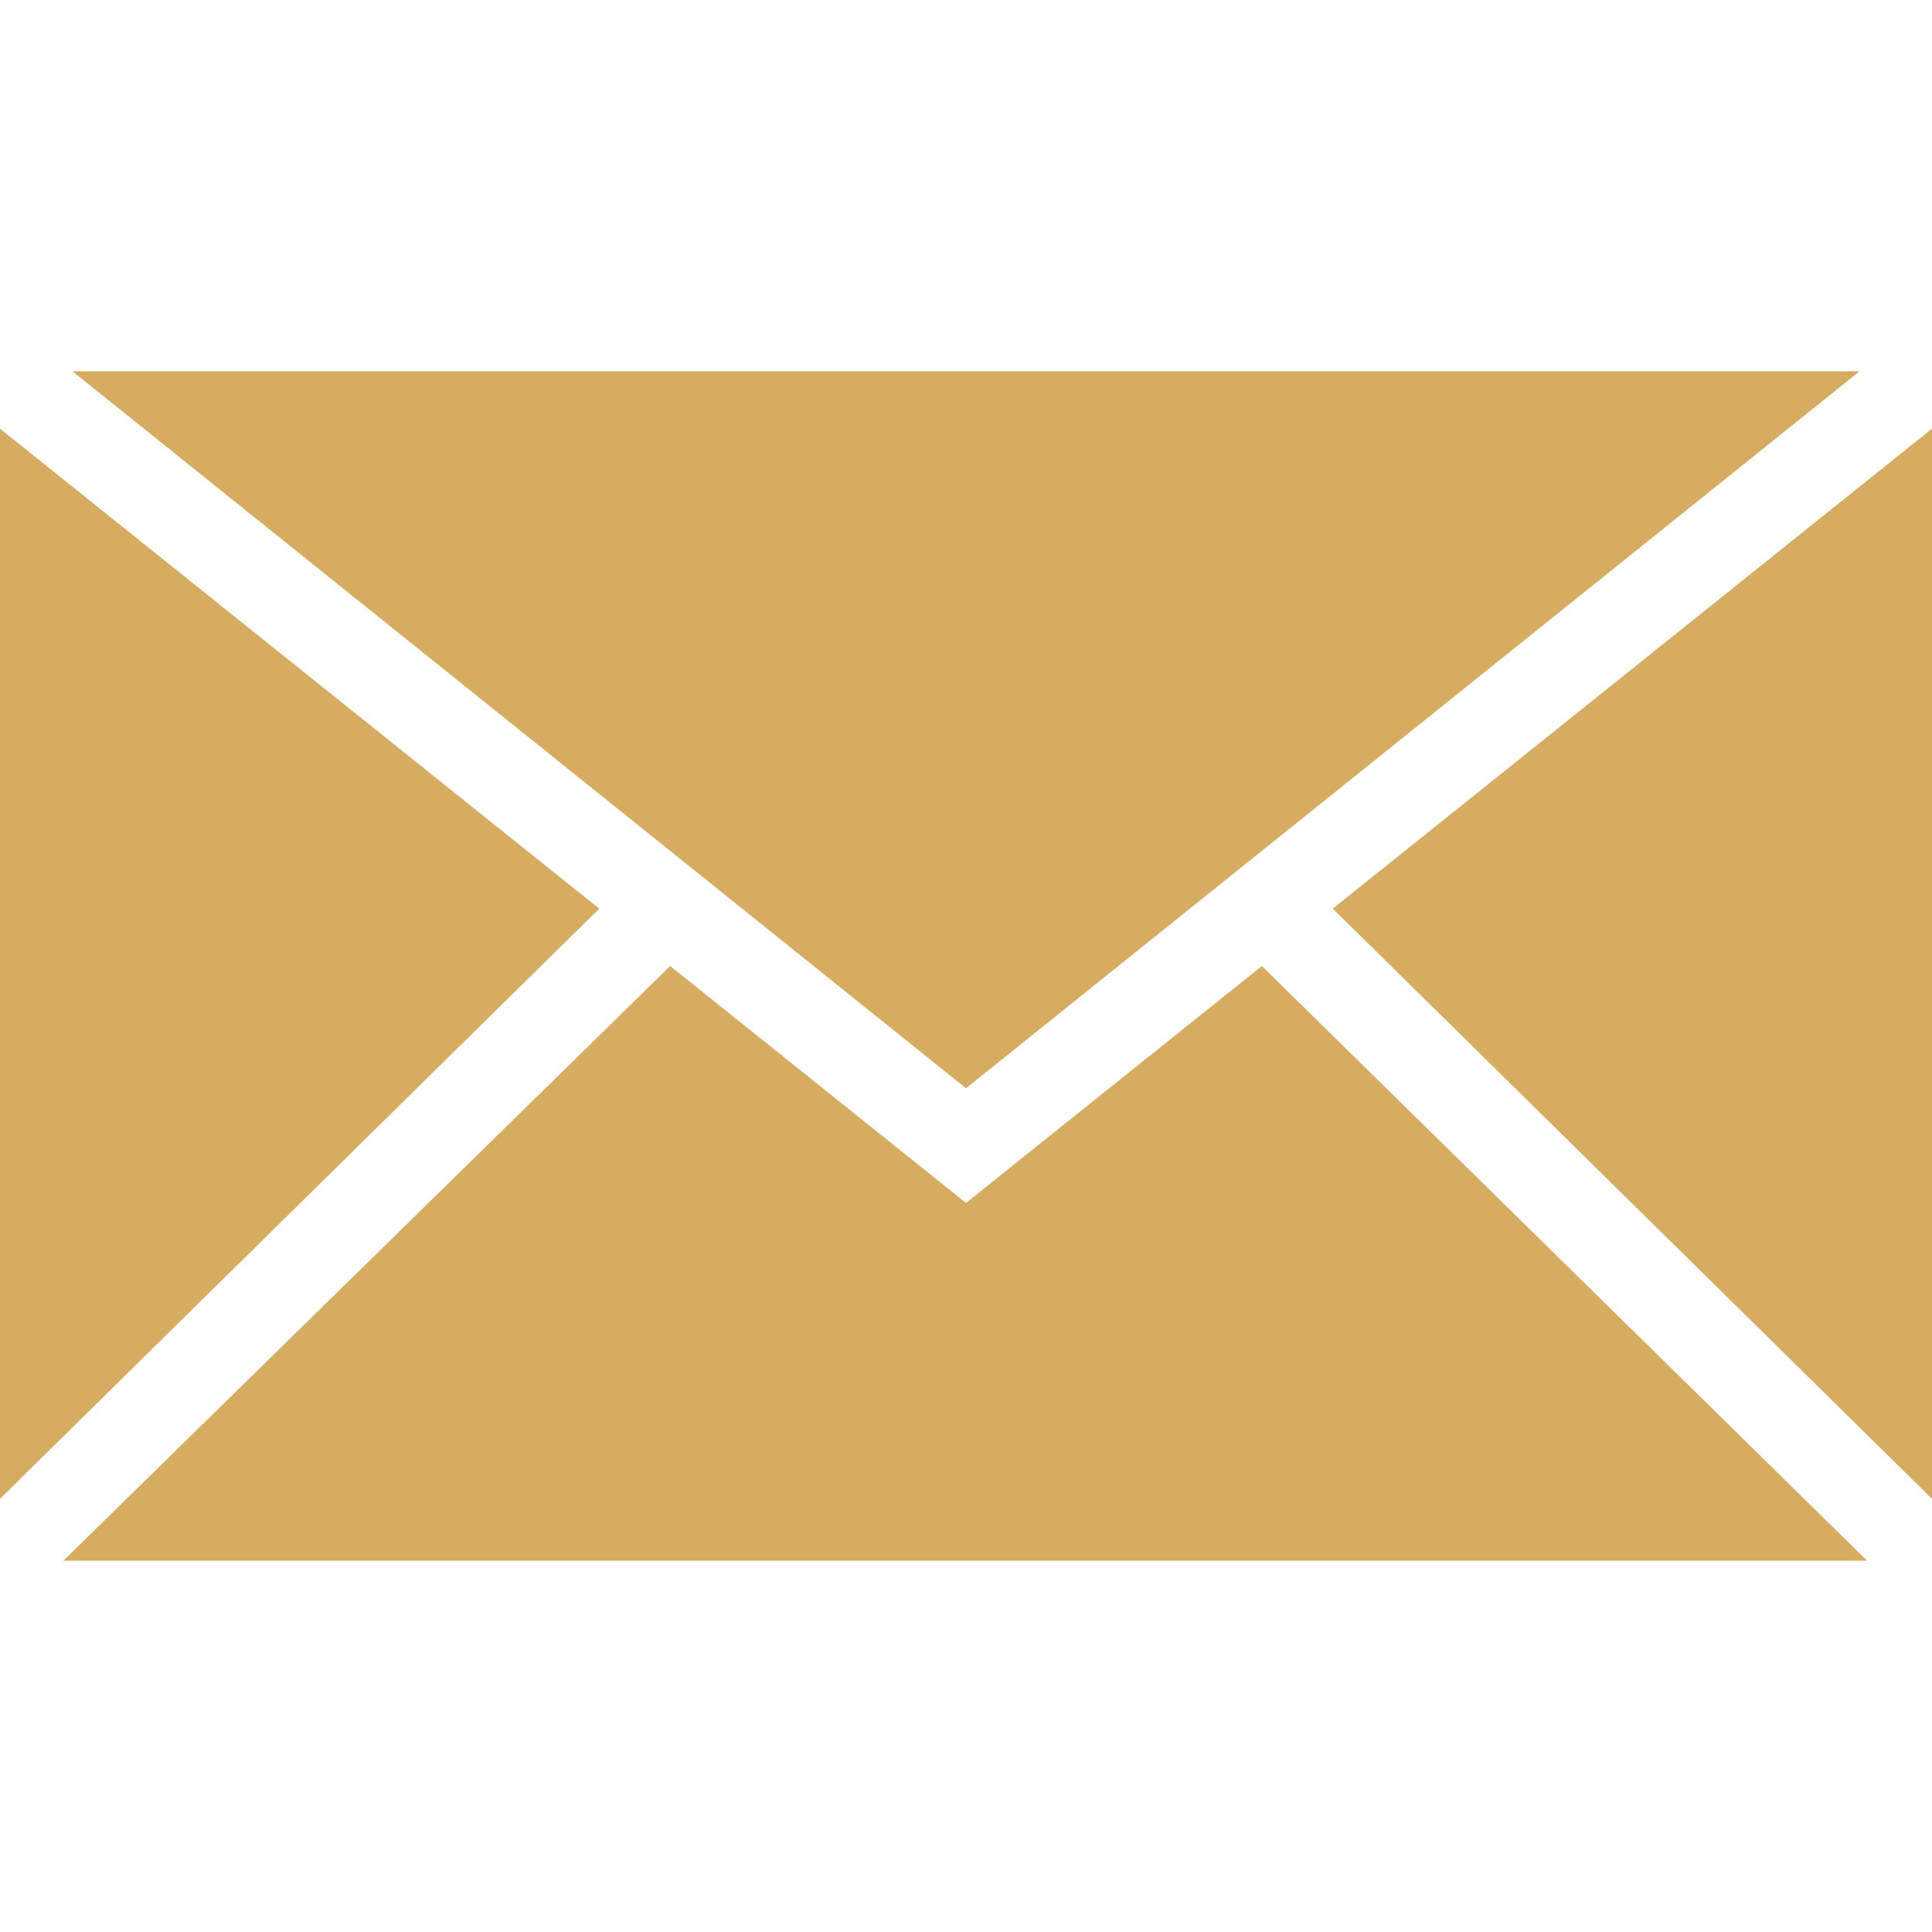
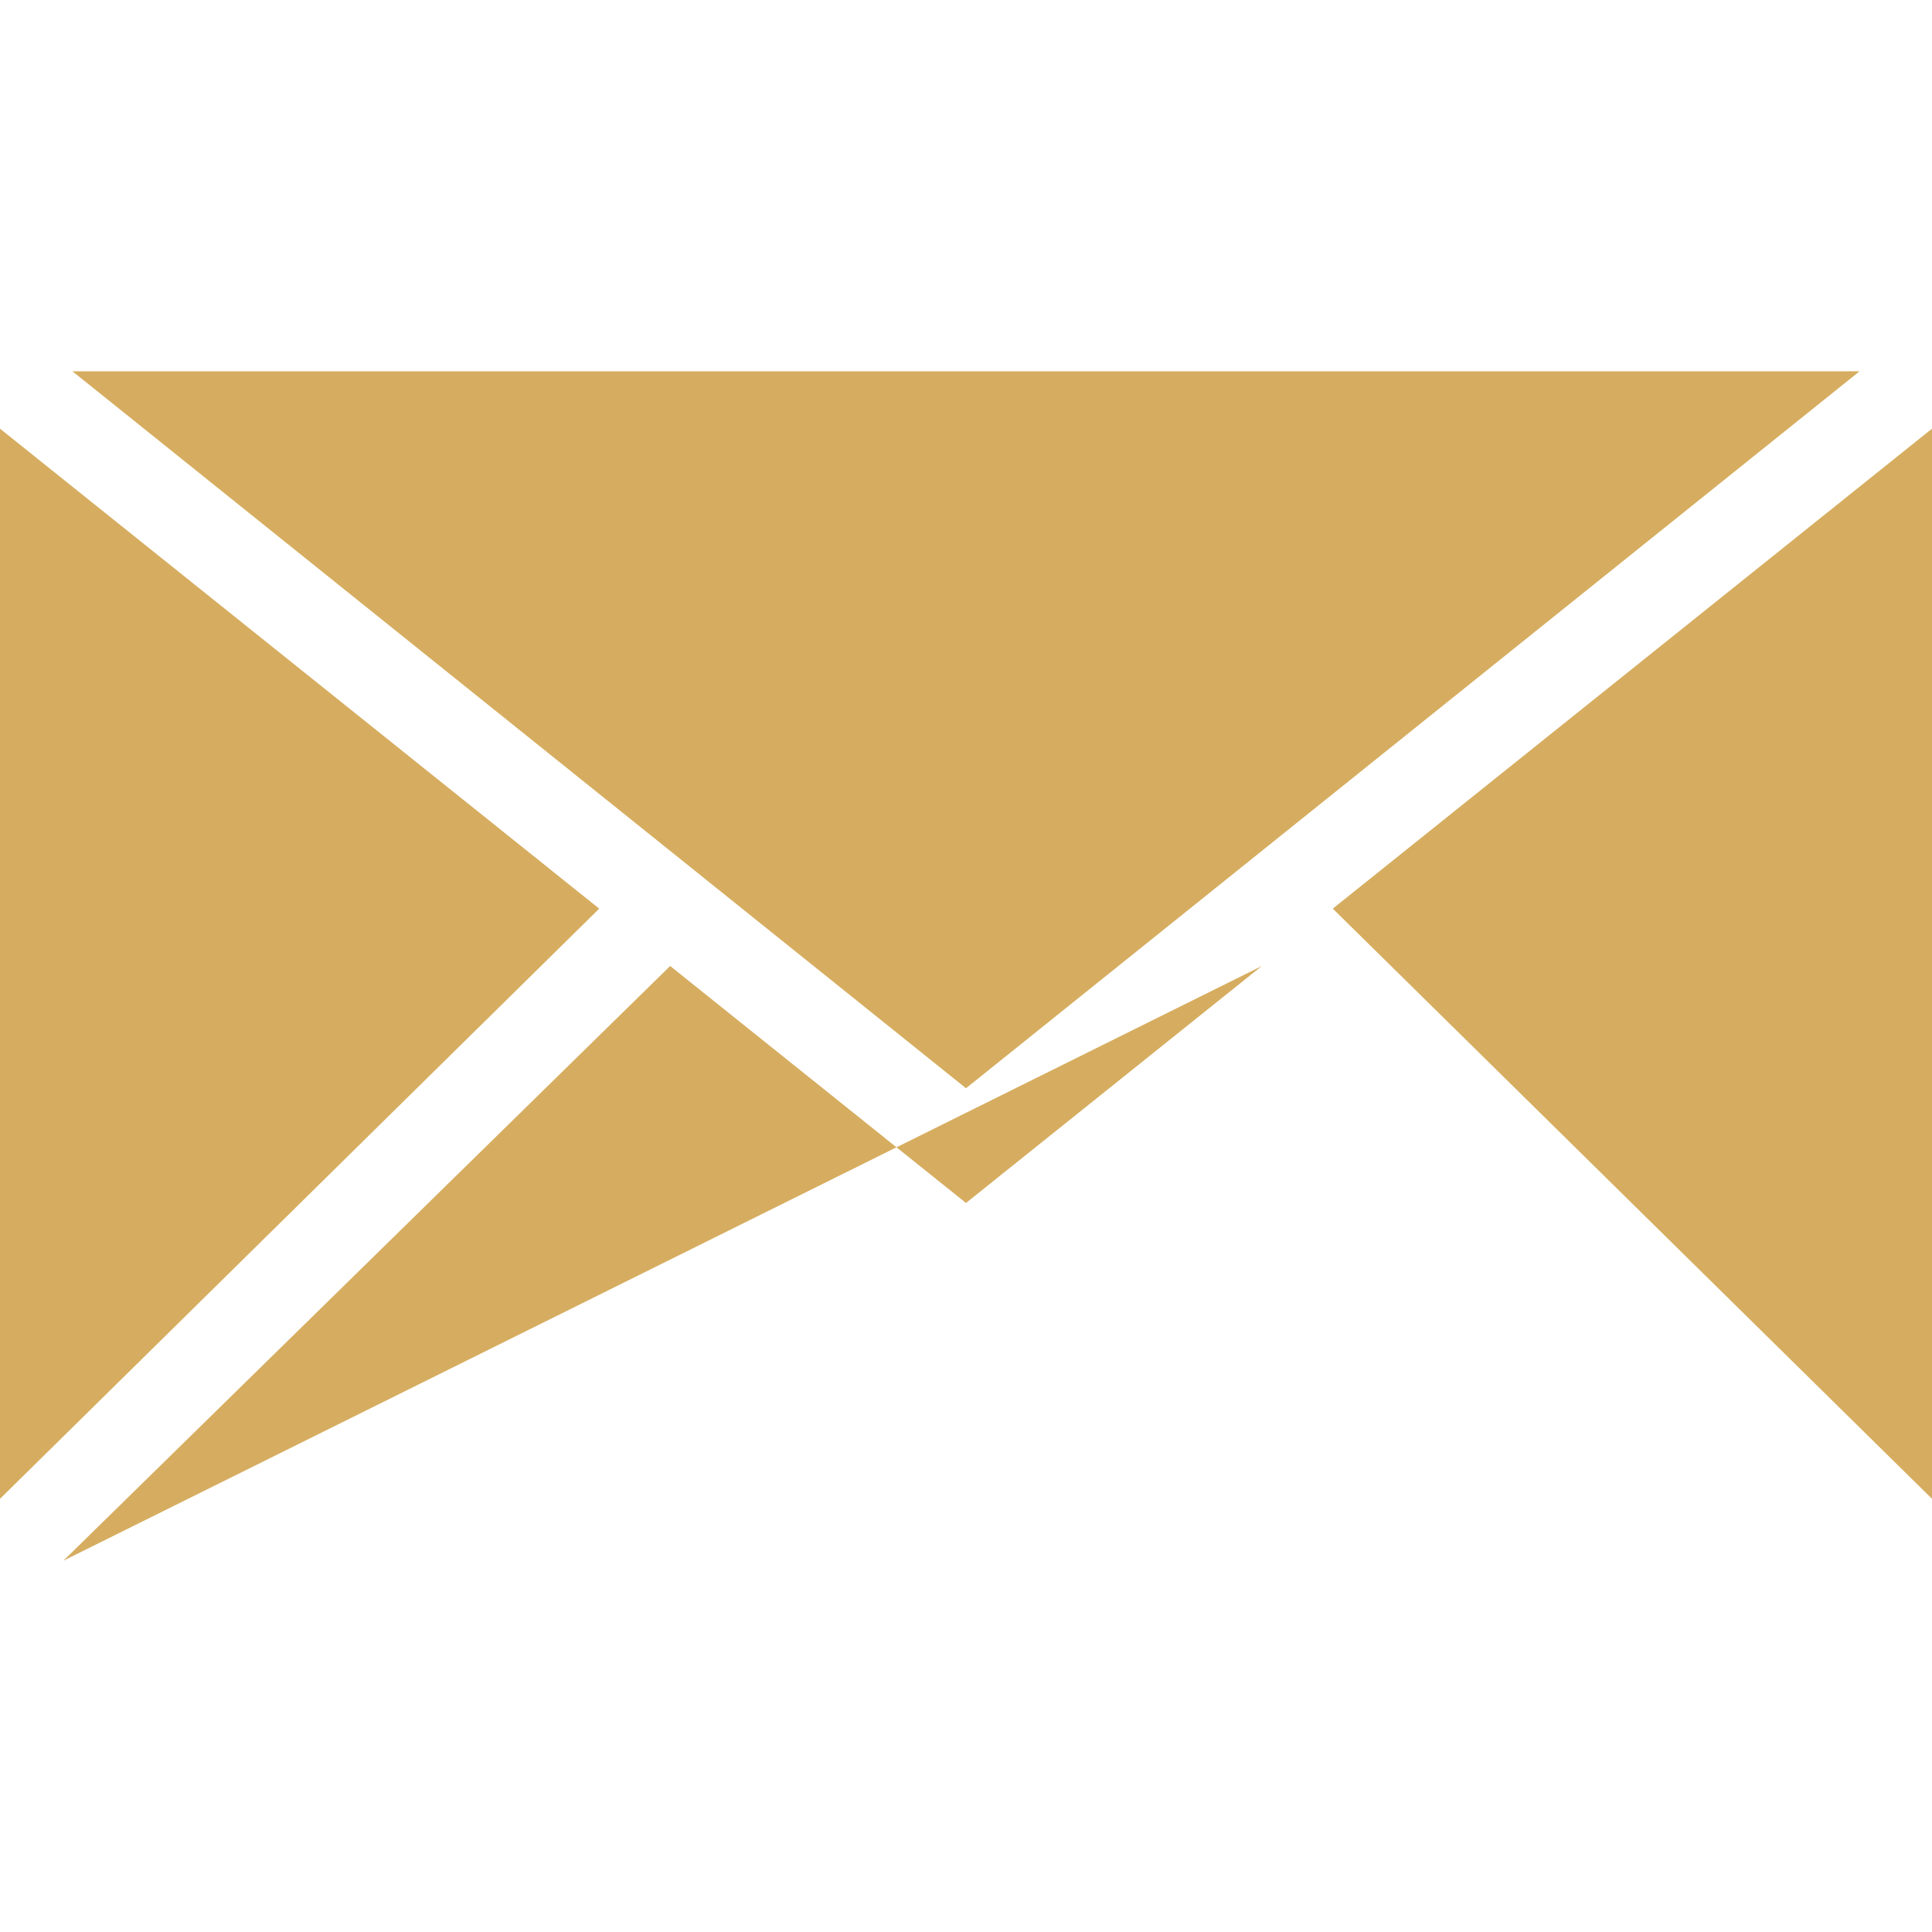
<svg xmlns="http://www.w3.org/2000/svg" version="1.1" id="SEO" x="0px" y="0px" viewBox="0 0 128 128" style="enable-background:new 0 0 128 128;" xml:space="preserve">
  <style type="text/css">
	.st0{display:none;fill:#D6AD60;}
	.st1{display:none;fill-rule:evenodd;clip-rule:evenodd;fill:#D6AD60;}
	.st2{fill-rule:evenodd;clip-rule:evenodd;fill:#D6AD60;}
	.st3{display:none;}
	.st4{display:inline;fill:#D6AD60;}
</style>
  <g id="row3">
    <path fill="#D6AD60" id="icon:5_2_" class="st0" d="M29,64v20h70V64H29z M95.7,80.7H78.2V67.3h17.5V80.7z M0,6.1v115.8h128V6.1H0z M49.1,21.3   c0,2.8-2.3,5.1-5.1,5.1c-2.8,0-5.1-2.3-5.1-5.1s2.3-5.1,5.1-5.1C46.8,16.3,49.1,18.5,49.1,21.3z M34.9,21.3c0,2.8-2.3,5.1-5.1,5.1   s-5.1-2.3-5.1-5.1s2.3-5.1,5.1-5.1S34.9,18.5,34.9,21.3z M20.7,21.3c0,2.8-2.3,5.1-5.1,5.1s-5.1-2.3-5.1-5.1s2.3-5.1,5.1-5.1   S20.7,18.5,20.7,21.3z M121.9,115.8H6.1V35.6h115.8V115.8z" />
    <path fill="#D6AD60" id="icon:4_2_" class="st1" d="M109.9,53.8c0-3.6-12.6-5.5-13.5-8.8c-0.9-3.4,9-11.3,7.3-14.4c-1.8-3-13.6,1.6-16.1-0.8   c-2.5-2.5,2.2-14.3-0.8-16.1c-3-1.7-10.9,8.2-14.4,7.3c-3.3-0.9-5.2-13.5-8.8-13.5c-3.6,0-5.5,12.6-8.8,13.5   c-3.4,0.9-11.4-9-14.4-7.3c-3,1.8,1.6,13.6-0.8,16.1c-2.5,2.5-14.3-2.2-16.1,0.8c-1.7,3,8.2,10.9,7.3,14.4   c-0.9,3.3-13.5,5.2-13.5,8.8c0,3.6,12.6,5.5,13.5,8.8c0.9,3.4-9,11.3-7.3,14.3c0.3,0.5,0.8,0.8,1.5,0.9c3.8,0.8,12.5-2.2,14.6-0.1   c2.5,2.5-2.2,14.3,0.8,16.1c1.4,0.8,4-1,6.6-3.1c2.9-2.2,5.9-4.7,7.7-4.3c3.3,0.9,5.2,13.5,8.8,13.5c3.6,0,5.5-12.6,8.8-13.5   c2.3-0.6,6.5,3.6,10,6c1.8,1.2,3.3,1.9,4.3,1.4c3-1.8-1.6-13.6,0.8-16.1c2.2-2.2,11.6,1.2,15,0c0.5-0.2,0.8-0.4,1.1-0.8   c1.7-3-8.2-10.9-7.3-14.3C97.3,59.2,109.9,57.4,109.9,53.8z M63.7,85.8c-17.7,0-32-14.3-32-32c0-17.7,14.3-32,32-32s32,14.3,32,32   C95.7,71.4,81.4,85.8,63.7,85.8z M88.8,53.8c0,13.9-11.3,25.1-25.1,25.1S38.6,67.6,38.6,53.8c0-13.9,11.3-25.1,25.1-25.1   S88.8,39.9,88.8,53.8z M42.6,95.4l-25.1,25.1l-3.9-13.6L0,103l20.5-20.6c3.8,0.8,12.5-2.2,14.6-0.1c2.5,2.5-2.2,14.3,0.8,16.1   C37.4,99.3,39.9,97.4,42.6,95.4z M128,103l-13.6,3.9l-3.9,13.6L87.1,97.1c1.8,1.2,3.3,1.9,4.3,1.4c3-1.8-1.6-13.6,0.8-16.1   c2.2-2.2,11.6,1.2,15,0L128,103z" />
-     <path fill="#D6AD60" id="icon:3_2_" class="st2" d="M39.7,60.2L0,99.3V28.4L39.7,60.2z M4.8,24.6L64,72.1l59.2-47.5H4.8z M83.6,64L64,79.7L44.4,64   L4.2,103.4h119.5L83.6,64z M88.3,60.2L128,99.3V28.4L88.3,60.2z" />
+     <path fill="#D6AD60" id="icon:3_2_" class="st2" d="M39.7,60.2L0,99.3V28.4L39.7,60.2z M4.8,24.6L64,72.1l59.2-47.5H4.8z M83.6,64L64,79.7L44.4,64   L4.2,103.4L83.6,64z M88.3,60.2L128,99.3V28.4L88.3,60.2z" />
    <path fill="#D6AD60" id="icon:2_2_" class="st1" d="M38.4,63.3c0,0,9.2-6.6,15.3-15.7c5.9-8.7,8.8-15.2,8.8-15.2s2.5-8.5,0.6-17.7   c-1-5,4.3-8,10.7-5.9c5.1,1.6,7.5,13,7.9,15.9c1.9,14.2-4.5,28.9-4.5,28.9H115c0,0,13.4-0.3,13,8.2c-0.5,9.8-16.3,9.4-16.3,9.4   s10.5,1.4,10.5,8.8c-0.1,7.4-12.8,9.2-12.8,9.2s9.2,1.7,8.6,7.6c-0.6,5.5-11.4,7.4-11.4,7.4s6.7,1.8,5.7,8.1   c-0.8,4.9-8.2,4.6-8.2,4.6l-65.5-0.1V63.3z M35.8,60.6v59.3H5.2L0,60.6H35.8z M26.9,107.5c0-3-2.4-5.4-5.4-5.4   c-3,0-5.4,2.4-5.4,5.4c0,3,2.4,5.4,5.4,5.4C24.5,113,26.9,110.5,26.9,107.5z" />
-     <path fill="#D6AD60" id="icon:1_2_" class="st0" d="M115.4,128H12.6V0h102.8V128z M17.9,122.6h92.1V5.4H17.9V122.6z M66,27.4   c-1.2-6.3-6.7-11.1-13.4-11.1C45.1,16.3,39,22.5,39,30c0,7.5,6.1,13.7,13.6,13.7c6.6,0,12.2-4.8,13.4-11.1h28.5V18.9h-5.1v8.5h-2.8   v-8.5h-5.1v8.5H66z M52.6,38.5c-4.7,0-8.5-3.8-8.5-8.5c0-4.7,3.8-8.5,8.5-8.5s8.5,3.8,8.5,8.5C61.1,34.7,57.3,38.5,52.6,38.5z    M101.3,55.7H24.9v3.6h76.4V55.7z M101.3,66.4H24.9V70h76.4V66.4z M101.3,77.1H24.9v3.6h76.4V77.1z M101.3,87.9H24.9v3.6h76.4V87.9   z M101.3,98.6H24.9v3.6h76.4V98.6z M101.3,109.3H24.9v3.6h76.4V109.3z" />
  </g>
  <g id="row2" class="st3">
    <path fill="#D6AD60" id="icon:5_1_" class="st4" d="M64,0C37.8,0,16.5,21.3,16.5,47.5c0,12,4.5,23,11.9,31.4L63.8,128l35.9-49.3   c7.3-8.4,11.8-19.3,11.8-31.2C111.5,21.3,90.2,0,64,0z M64,7.1c22.2,0,40.3,18.1,40.3,40.3S86.2,87.8,64,87.8S23.7,69.7,23.7,47.5   S41.8,7.1,64,7.1z M55.7,73.4L40.3,45.7l8.3-4.6L56,54.4c6.7-10,20.3-27.3,34.9-30l1.7,9.3C79.4,36.2,64.5,57.9,59.8,66L55.7,73.4z   " />
    <path fill="#D6AD60" id="icon:4_1_" class="st4" d="M90.3,76.4c-3.9-3.9-8.6-3-12.6,1c-4,4-6,8.7-1.6,13.2c4.3,4.3,9.2,2.4,13.2-1.6   C93.2,85,94.2,80.2,90.3,76.4z M90.3,76.4c-3.9-3.9-8.6-3-12.6,1c-4,4-6,8.7-1.6,13.2c4.3,4.3,9.2,2.4,13.2-1.6   C93.2,85,94.2,80.2,90.3,76.4z M125.6,76.3L55.4,6.1c-1.7-1.7-4-2.8-6.5-3L8.5,0C3.6-0.4-0.4,3.6,0,8.5l3.1,40.4   c0.2,2.4,1.2,4.7,3,6.5l70.2,70.2c3.2,3.2,8.3,3.2,11.4,0.1l38-38C128.8,84.6,128.8,79.5,125.6,76.3z M8.8,16.1c-2-2-2-5.2,0-7.2   s5.2-2,7.2,0s2,5.2,0,7.2S10.8,18.1,8.8,16.1z M30.7,52.8c-6-6-5.7-11.7-3.5-14c1.2-1.2,2.8-1.1,4,0c2.6,2.6-1.9,5.7,3,10.5   c2.5,2.5,5.2,2.5,6.6,1.1c0.8-0.8,1.4-2.2,0.1-4.2l-4-6.7c-3.2-5.4-1.6-8.6,0.6-10.8c4.6-4.6,10.7-2.1,14.7,1.9   c3.7,3.7,6,10.2,3.2,13c-1.2,1.2-2.9,0.9-4.1-0.3c-2.2-2.2,1.3-4.9-3.1-9.3c-2.2-2.2-4.4-2.4-5.9-1c-1.4,1.4-0.2,3.7,1,5.5l3.1,4.9   c3.4,5.3,1.9,9-0.6,11.5C42.1,58.6,36.4,58.6,30.7,52.8z M57.5,78.7L46.1,67.3c-1.7-1.7-2.1-3.5,0-5.6l15.3-15.3   c2.1-2.1,3.9-1.7,5.6,0l11.2,11.2c1.4,1.4,2,2.8,0.5,4.3c-1.5,1.5-2.9,0.9-4.3-0.5l-9.2-9.2l-4.5,4.5l8.1,8.1   c1.2,1.2,1.9,2.6,0.4,4.1s-2.8,0.8-4.1-0.4L57,60.4l-5,5l9.4,9.4c1.4,1.4,2,2.8,0.5,4.3S58.9,80.1,57.5,78.7z M72.2,94.4   c-7.5-7.5-5.7-15.4,0.6-21.7c6.1-6.1,14.4-7,21.2-0.1c6.8,6.8,6,15.1-0.1,21.2C88.1,99.6,79.4,101.5,72.2,94.4z M90.3,76.4   c-3.9-3.9-8.6-3-12.6,1c-4,4-6,8.7-1.6,13.2c4.3,4.3,9.2,2.4,13.2-1.6C93.2,85,94.2,80.2,90.3,76.4z" />
    <path fill="#D6AD60" id="icon:3_1_" class="st4" d="M128,95c0,6.4-5.2,11.6-11.6,11.6c-6.4,0-11.6-5.2-11.6-11.6c0-0.5,0-1,0.1-1.4l-27-10.1   C74.5,89.8,67.9,94,60.3,94c-6.8,0-12.7-3.4-16.3-8.6L22.9,96.2c0.2,0.9,0.3,1.8,0.3,2.7c0,6.4-5.2,11.6-11.6,11.6   C5.2,110.5,0,105.3,0,98.9s5.2-11.6,11.7-11.6c3.6,0,6.8,1.6,8.9,4.1l21.1-10.7c-0.7-2-1.1-4.3-1.1-6.5c0-5.3,2.1-10.2,5.5-13.7   L29.5,39.6c-1.5,0.7-3.2,1.1-4.9,1.1c-6.4,0-11.6-5.2-11.6-11.6s5.2-11.6,11.6-11.6c6.4,0,11.7,5.2,11.7,11.6   c0,2.7-0.9,5.2-2.5,7.2l16.5,20.8c3-1.8,6.4-2.8,10.1-2.8c4.4,0,8.4,1.4,11.7,3.8l21.7-22.7c-1.2-1.8-1.9-4-1.9-6.3   c0-6.4,5.2-11.6,11.6-11.6c6.4,0,11.6,5.2,11.6,11.6s-5.2,11.6-11.6,11.6c-2.1,0-4.1-0.6-5.9-1.6L75.9,61.8   c2.7,3.4,4.3,7.7,4.3,12.4c0,1.5-0.2,3-0.5,4.4l27,10.1c2.1-3.1,5.6-5.2,9.7-5.2C122.8,83.4,128,88.6,128,95z" />
    <polygon id="icon:2_1_" class="st4" points="128,104.9 128,112 0,112 0,16 7,16 7,104.9 19.7,104.9 19.7,54.3 42.4,54.3   42.4,104.9 47.7,104.9 47.7,43.7 70.5,43.7 70.5,104.9 75.7,104.9 75.7,64.4 98.5,64.4 98.5,104.9  " />
    <path fill="#D6AD60" id="icon:1_3_" class="st4" d="M0,6.1v115.8h128V6.1H0z M49.1,21.3c0,2.8-2.3,5.1-5.1,5.1c-2.8,0-5.1-2.3-5.1-5.1   s2.3-5.1,5.1-5.1C46.8,16.3,49.1,18.5,49.1,21.3z M34.9,21.3c0,2.8-2.3,5.1-5.1,5.1s-5.1-2.3-5.1-5.1s2.3-5.1,5.1-5.1   S34.9,18.5,34.9,21.3z M20.7,21.3c0,2.8-2.3,5.1-5.1,5.1s-5.1-2.3-5.1-5.1s2.3-5.1,5.1-5.1S20.7,18.5,20.7,21.3z M121.9,115.8H6.1   V35.6h115.8V115.8z M94.8,80.5V70.1h-7.9c-0.6-2.7-1.7-5.3-3.1-7.6l5.6-5.6l-7.4-7.4l-5.6,5.6c-2.3-1.5-4.9-2.6-7.6-3.2v-7.9H58.3   V52c-2.7,0.6-5.3,1.7-7.6,3.2l-5.6-5.6l-7.4,7.4l5.6,5.6c-1.5,2.3-2.5,4.9-3.1,7.6h-7.9v10.4h8c0.6,2.7,1.7,5.3,3.1,7.5l-5.6,5.6   l7.4,7.4l5.7-5.7c2.3,1.5,4.8,2.5,7.5,3.1v8h10.4v-8c2.7-0.6,5.3-1.7,7.5-3.1l5.7,5.7l7.4-7.4l-5.6-5.6c1.5-2.3,2.5-4.8,3.1-7.6   H94.8z M74.6,79c-0.2,0.5-0.4,1-0.6,1.5c-1.1,2.3-3,4.1-5.3,5.2c-0.5,0.2-1,0.5-1.5,0.6c-1.2,0.4-2.4,0.6-3.7,0.6s-2.5-0.2-3.7-0.6   c-0.5-0.2-1-0.4-1.5-0.6c-2.3-1.1-4.1-3-5.3-5.2c-0.2-0.5-0.5-1-0.6-1.5c-0.4-1.2-0.6-2.5-0.6-3.8c0-1.3,0.2-2.5,0.6-3.7   c0.2-0.5,0.4-1,0.6-1.4c1.1-2.3,3-4.2,5.3-5.3c0.5-0.2,0.9-0.4,1.4-0.6c1.2-0.4,2.5-0.6,3.8-0.6c1.3,0,2.6,0.2,3.8,0.6   c0.5,0.2,1,0.4,1.4,0.6c2.3,1.1,4.2,3,5.3,5.3c0.2,0.5,0.4,1,0.6,1.5c0.4,1.2,0.6,2.4,0.6,3.7C75.2,76.6,75,77.9,74.6,79z" />
  </g>
  <g id="row1" class="st3">
    <path fill="#D6AD60" id="icon:5" class="st4" d="M117.8,96.1c0,0,0-2,0-3.1V31.3c0-4.2-3.4-7.7-7.7-7.7H19.9c-4.2,0-7.7,3.4-7.7,7.7v61.6l0,3.1H0   v8.3h128v-8.3H117.8z M17.3,31.3c0-1.4,1.2-2.6,2.6-2.6h90.2c1.4,0,2.6,1.1,2.6,2.6v61.6c0,1.4-1.1,2.6-2.6,2.6H19.9   c-1.4,0-2.6-1.2-2.6-2.6V31.3z M107.5,75c0,3-2.4,5.4-5.4,5.4S96.6,78,96.6,75c0-0.7,0.1-1.4,0.4-2L81.7,59.4   c-0.9,0.7-2,1.1-3.2,1.1c-0.7,0-1.3-0.1-1.9-0.3l-7.7,9c0.3,0.7,0.5,1.4,0.5,2.2c0,3-2.4,5.4-5.4,5.4s-5.4-2.4-5.4-5.4   c0-0.2,0-0.4,0.1-0.6L36.4,55.8c-0.9,0.7-2,1.1-3.2,1.1c-3,0-5.4-2.4-5.4-5.4c0-3,2.4-5.4,5.4-5.4s5.4,2.4,5.4,5.4   c0,0.5-0.1,0.9-0.2,1.4l21.8,14.7c1-0.9,2.3-1.5,3.8-1.5c0.9,0,1.7,0.2,2.4,0.6l7.4-8.7c-0.5-0.8-0.8-1.8-0.8-2.8   c0-3,2.4-5.4,5.4-5.4c3,0,5.4,2.4,5.4,5.4c0,0.5-0.1,0.9-0.2,1.4l15.6,13.8c0.8-0.4,1.7-0.7,2.6-0.7C105,69.6,107.5,72,107.5,75z" />
    <path fill="#D6AD60" id="icon:4" class="st4" d="M81,57.4c-1.6-4.1-4.1-7.7-7.3-10.5c0,0,0,0-0.1-0.1c-7.3-6.5-18-8.7-27.8-4.9L17.3,53   C3.4,58.5-3.6,74.2,1.8,88.2c2.6,6.7,7.7,12.1,14.4,15c3.5,1.5,7.2,2.3,11,2.3c3.3,0,6.6-0.6,9.8-1.9l26.9-10.5   c-3.8-1-7.4-2.6-10.7-4.9l-19.3,7.5c-4.6,1.8-9.7,1.7-14.3-0.3c-4.6-2-8.1-5.7-9.9-10.3c-3.7-9.6,1-20.5,10.7-24.2l28.6-11.1   c2.2-0.9,4.5-1.3,6.7-1.3c2.6,0,5.1,0.5,7.6,1.6c4.6,2,8.1,5.7,9.9,10.3c1.6,4.1,1.7,8.5,0.3,12.7c1.1-0.1,2.3-0.4,3.3-0.8l5.9-2.3   C83.2,65.9,82.6,61.6,81,57.4z M74.3,87.2c-3.7,0-7.4-0.8-11-2.3c-6.7-2.9-11.8-8.2-14.4-15c-1.3-3.4-1.9-7-1.8-10.6l8.4,0.3   c-0.1,2.5,0.3,4.9,1.3,7.3c1.8,4.6,5.3,8.3,9.9,10.3c4.6,2,9.7,2.1,14.3,0.3l26.6-10.3c4.6-1.8,8.3-5.3,10.3-9.9   c2-4.6,2.1-9.7,0.3-14.3c-3.7-9.6-14.6-14.4-24.2-10.7l-20.7,8.1l-3.1-7.9L91,24.4c13.9-5.4,29.7,1.5,35.1,15.5   c2.6,6.7,2.4,14.1-0.5,20.8c-2.9,6.7-8.2,11.8-15,14.4L84.1,85.3C80.9,86.5,77.6,87.2,74.3,87.2z" />
-     <path fill="#D6AD60" id="icon:3" class="st4" d="M117.1,30.7l1.5-13l-17.1,8l-2.3,10.5l-11.8,5.6c-7.9-14.5-23.2-24.3-40.8-24.3   C20.8,17.5,0,38.4,0,64c0,25.6,20.8,46.5,46.5,46.5S93,89.6,93,64c0-6.2-1.2-12.1-3.4-17.6l11.8-5.6l9.6,5l17.1-8L117.1,30.7z    M46.5,103.6C24.6,103.6,6.9,85.9,6.9,64s17.8-39.6,39.6-39.6c14.9,0,27.9,8.2,34.6,20.4l-5.3,2.5c-5.8-10.2-16.8-17-29.3-17   c-18.6,0-33.8,15.2-33.8,33.8s15.2,33.8,33.8,33.8S80.3,82.6,80.3,64c0-4.3-0.8-8.3-2.3-12.1l5.3-2.5c1.8,4.5,2.8,9.5,2.8,14.6   C86.1,85.9,68.3,103.6,46.5,103.6z M67.3,64c0,11.5-9.3,20.8-20.8,20.8S25.7,75.5,25.7,64S35,43.2,46.5,43.2   c7.3,0,13.8,3.8,17.5,9.6l-10.5,5c-1.7-1.9-4.2-3.2-7-3.2c-5.1,0-9.3,4.2-9.3,9.3s4.2,9.3,9.3,9.3s9.3-4.2,9.3-9.3   c0-0.5,0-1-0.1-1.5l10.6-5C66.9,59.5,67.3,61.7,67.3,64z M46.5,39.8c-13.4,0-24.2,10.9-24.2,24.2s10.9,24.2,24.2,24.2   S70.7,77.4,70.7,64c0-2.8-0.5-5.5-1.4-8.1l5.5-2.6c1.3,3.3,1.9,6.9,1.9,10.7c0,16.7-13.6,30.3-30.3,30.3S16.1,80.7,16.1,64   s13.6-30.3,30.3-30.3c11.2,0,20.9,6.1,26.2,15.1l-5.5,2.6C62.9,44.4,55.2,39.8,46.5,39.8z" />
    <path fill="#D6AD60" id="icon:2" class="st4" d="M47.3,34v28.1c0,2.8-2.3,5.1-5.1,5.1H21.7c-2.8,0-5.1-2.3-5.1-5.1V34c0-2.8,2.3-5.1,5.1-5.1h20.4   C45,28.9,47.3,31.2,47.3,34z M0,48.1c0,8.5,5.7,15.3,12.8,15.3V32.8C5.7,32.8,0,39.6,0,48.1z M52.2,65l56.7,31.6v-92L52.2,30.5V65z    M120.7,36.3c-0.1,0-0.3,0-0.4,0.1V2.1h-7.7v97.1h7.7V67.9c0.1,0.1,0.3,0.1,0.4,0.1c4,0,7.3-7.1,7.3-15.9   C128,43.4,124.7,36.3,120.7,36.3z M24.7,105.1c0,19,29.3,30.6,21.7,9.5s0-42.3,0-42.3H19.2C19.2,72.3,24.7,86.2,24.7,105.1z" />
    <path fill="#D6AD60" id="icon:1" class="st4" d="M115,75.7c18.5-18.5,17.2-49.3-3.7-66.1C94.9-3.5,71-3.1,55.1,10.4c-18.8,15.9-20.8,43.5-5.9,61.8   L37.8,83.6l-3.3-3.3L2.7,112c-3.6,3.6-3.6,9.6,0,13.2l0,0c3.6,3.6,9.6,3.6,13.2,0l31.8-31.8l-3.3-3.3l11.3-11.3   C73.2,92.9,98.8,91.9,115,75.7z M58.9,19.6c13.7-13.7,35.9-13.7,49.5,0s13.7,35.9,0,49.5c-13.7,13.7-35.9,13.7-49.5,0   S45.2,33.2,58.9,19.6z" />
  </g>
</svg>